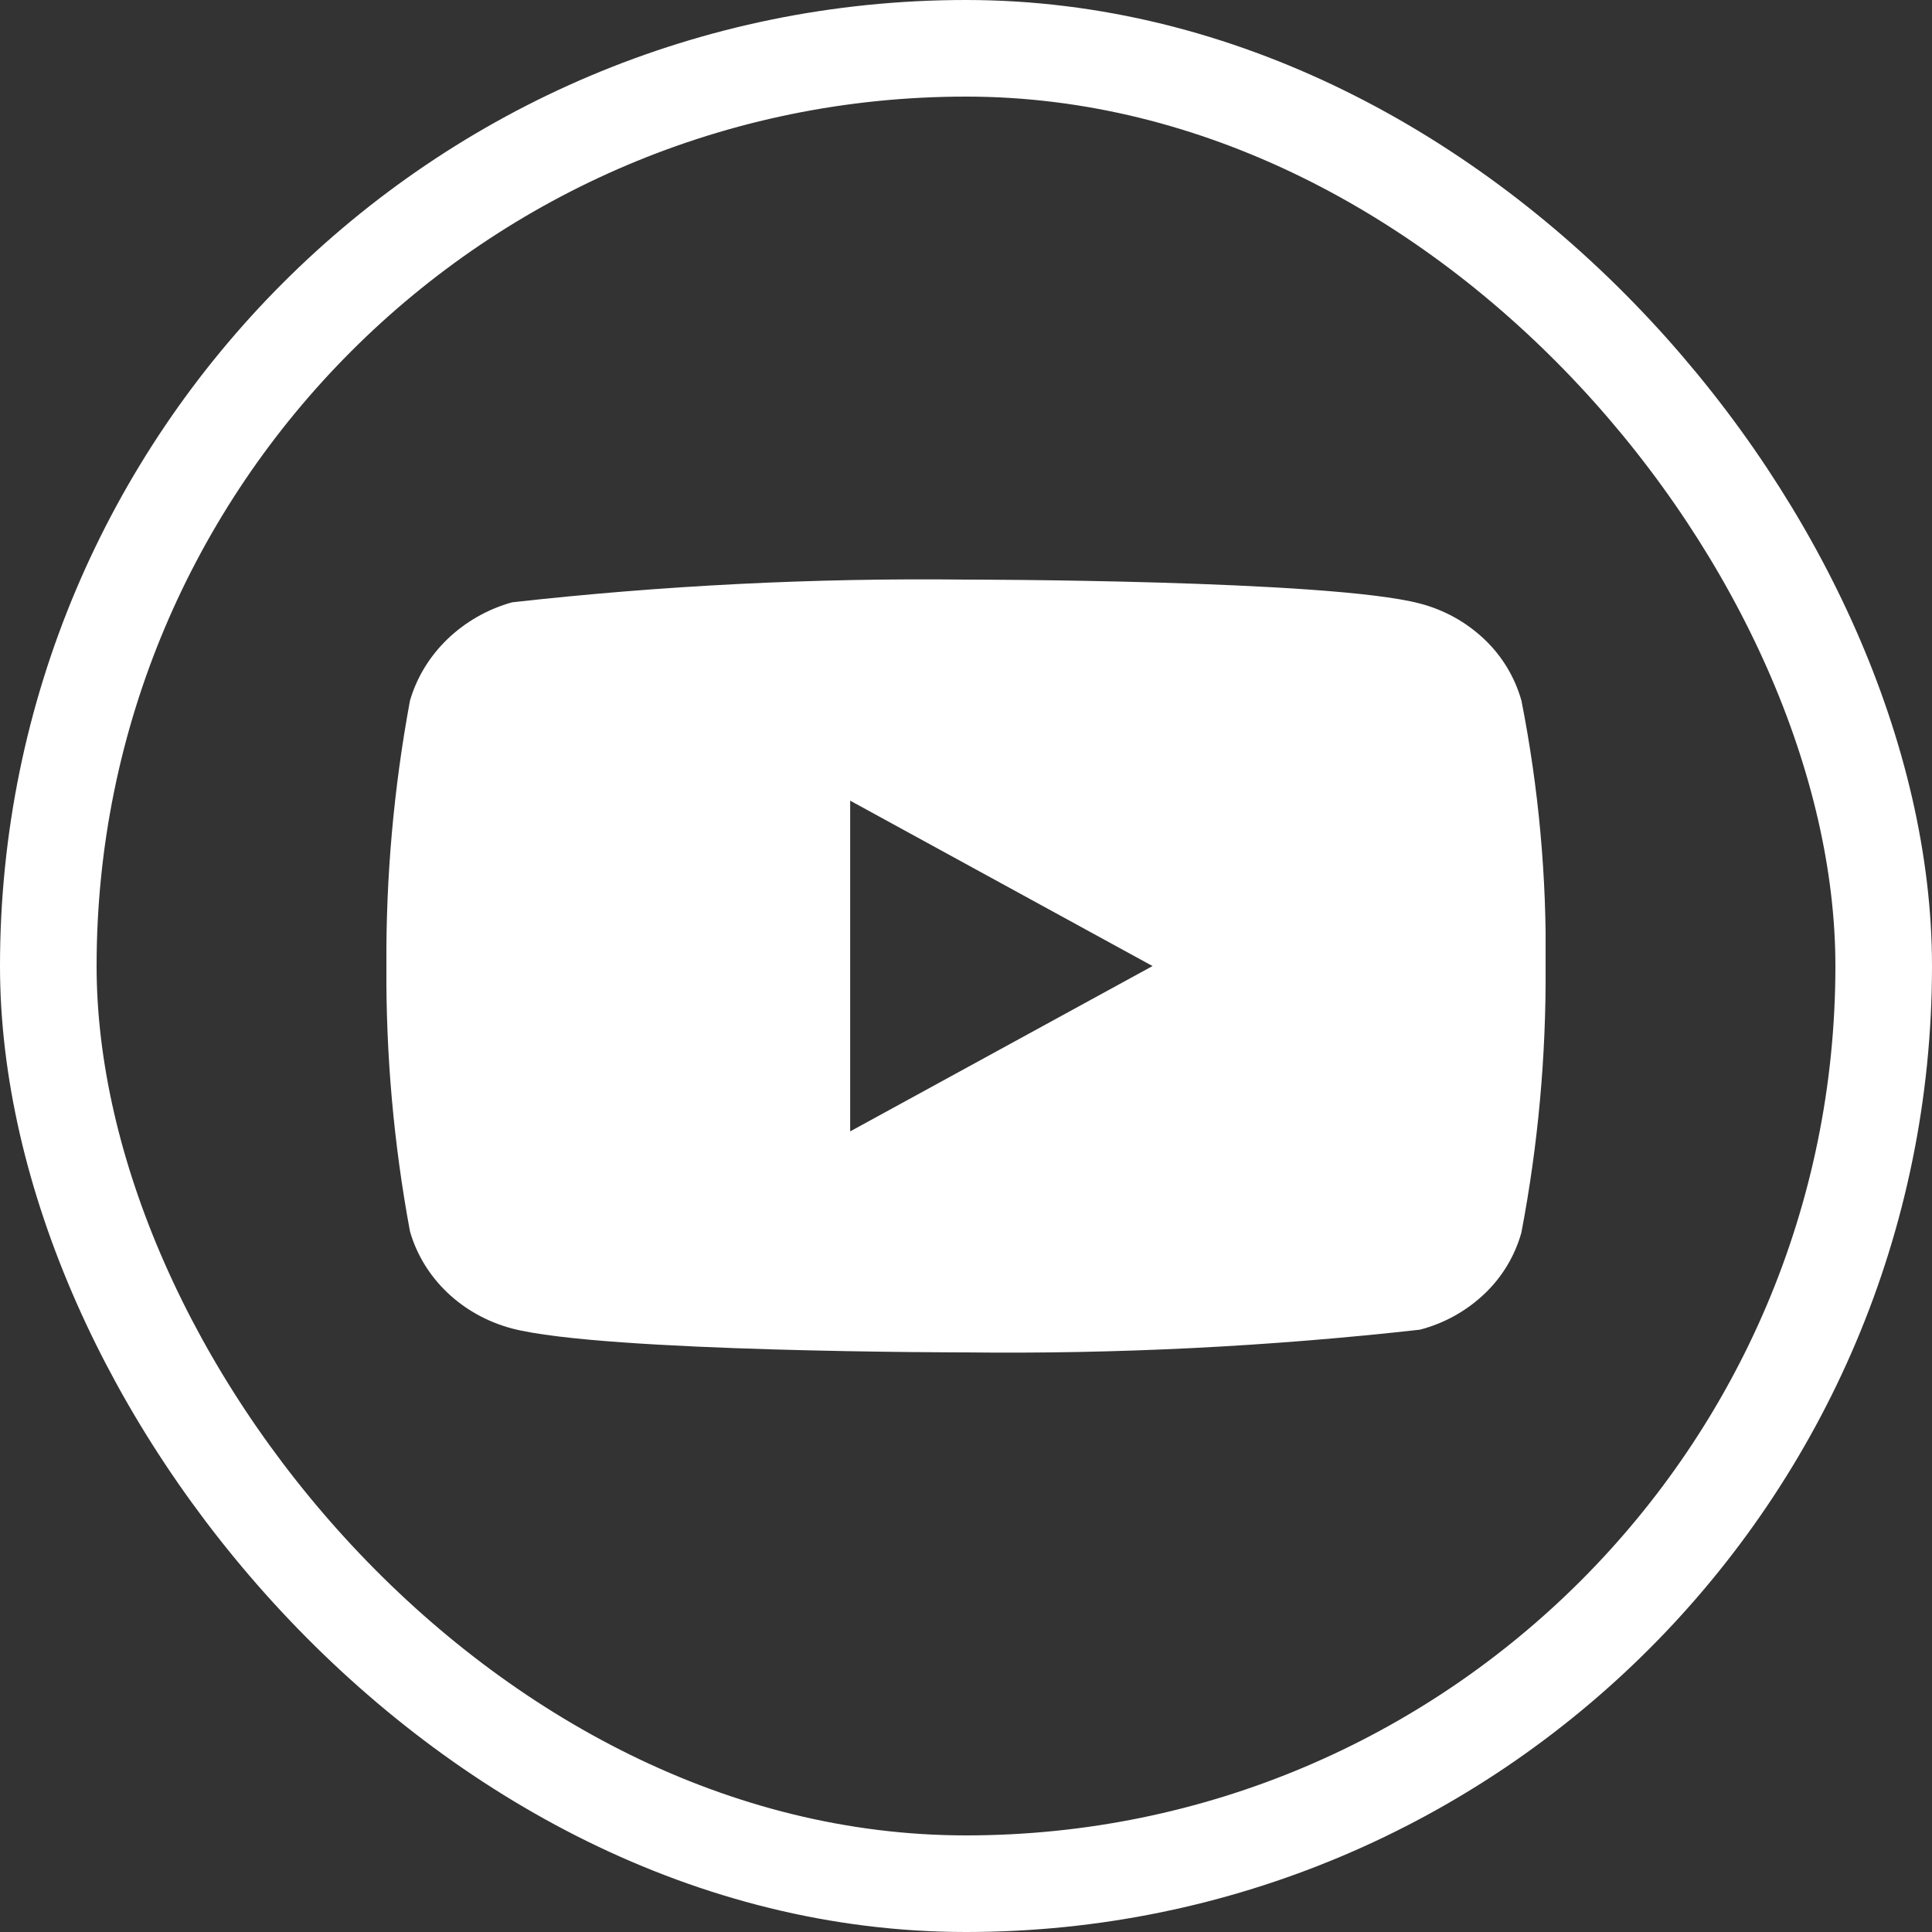
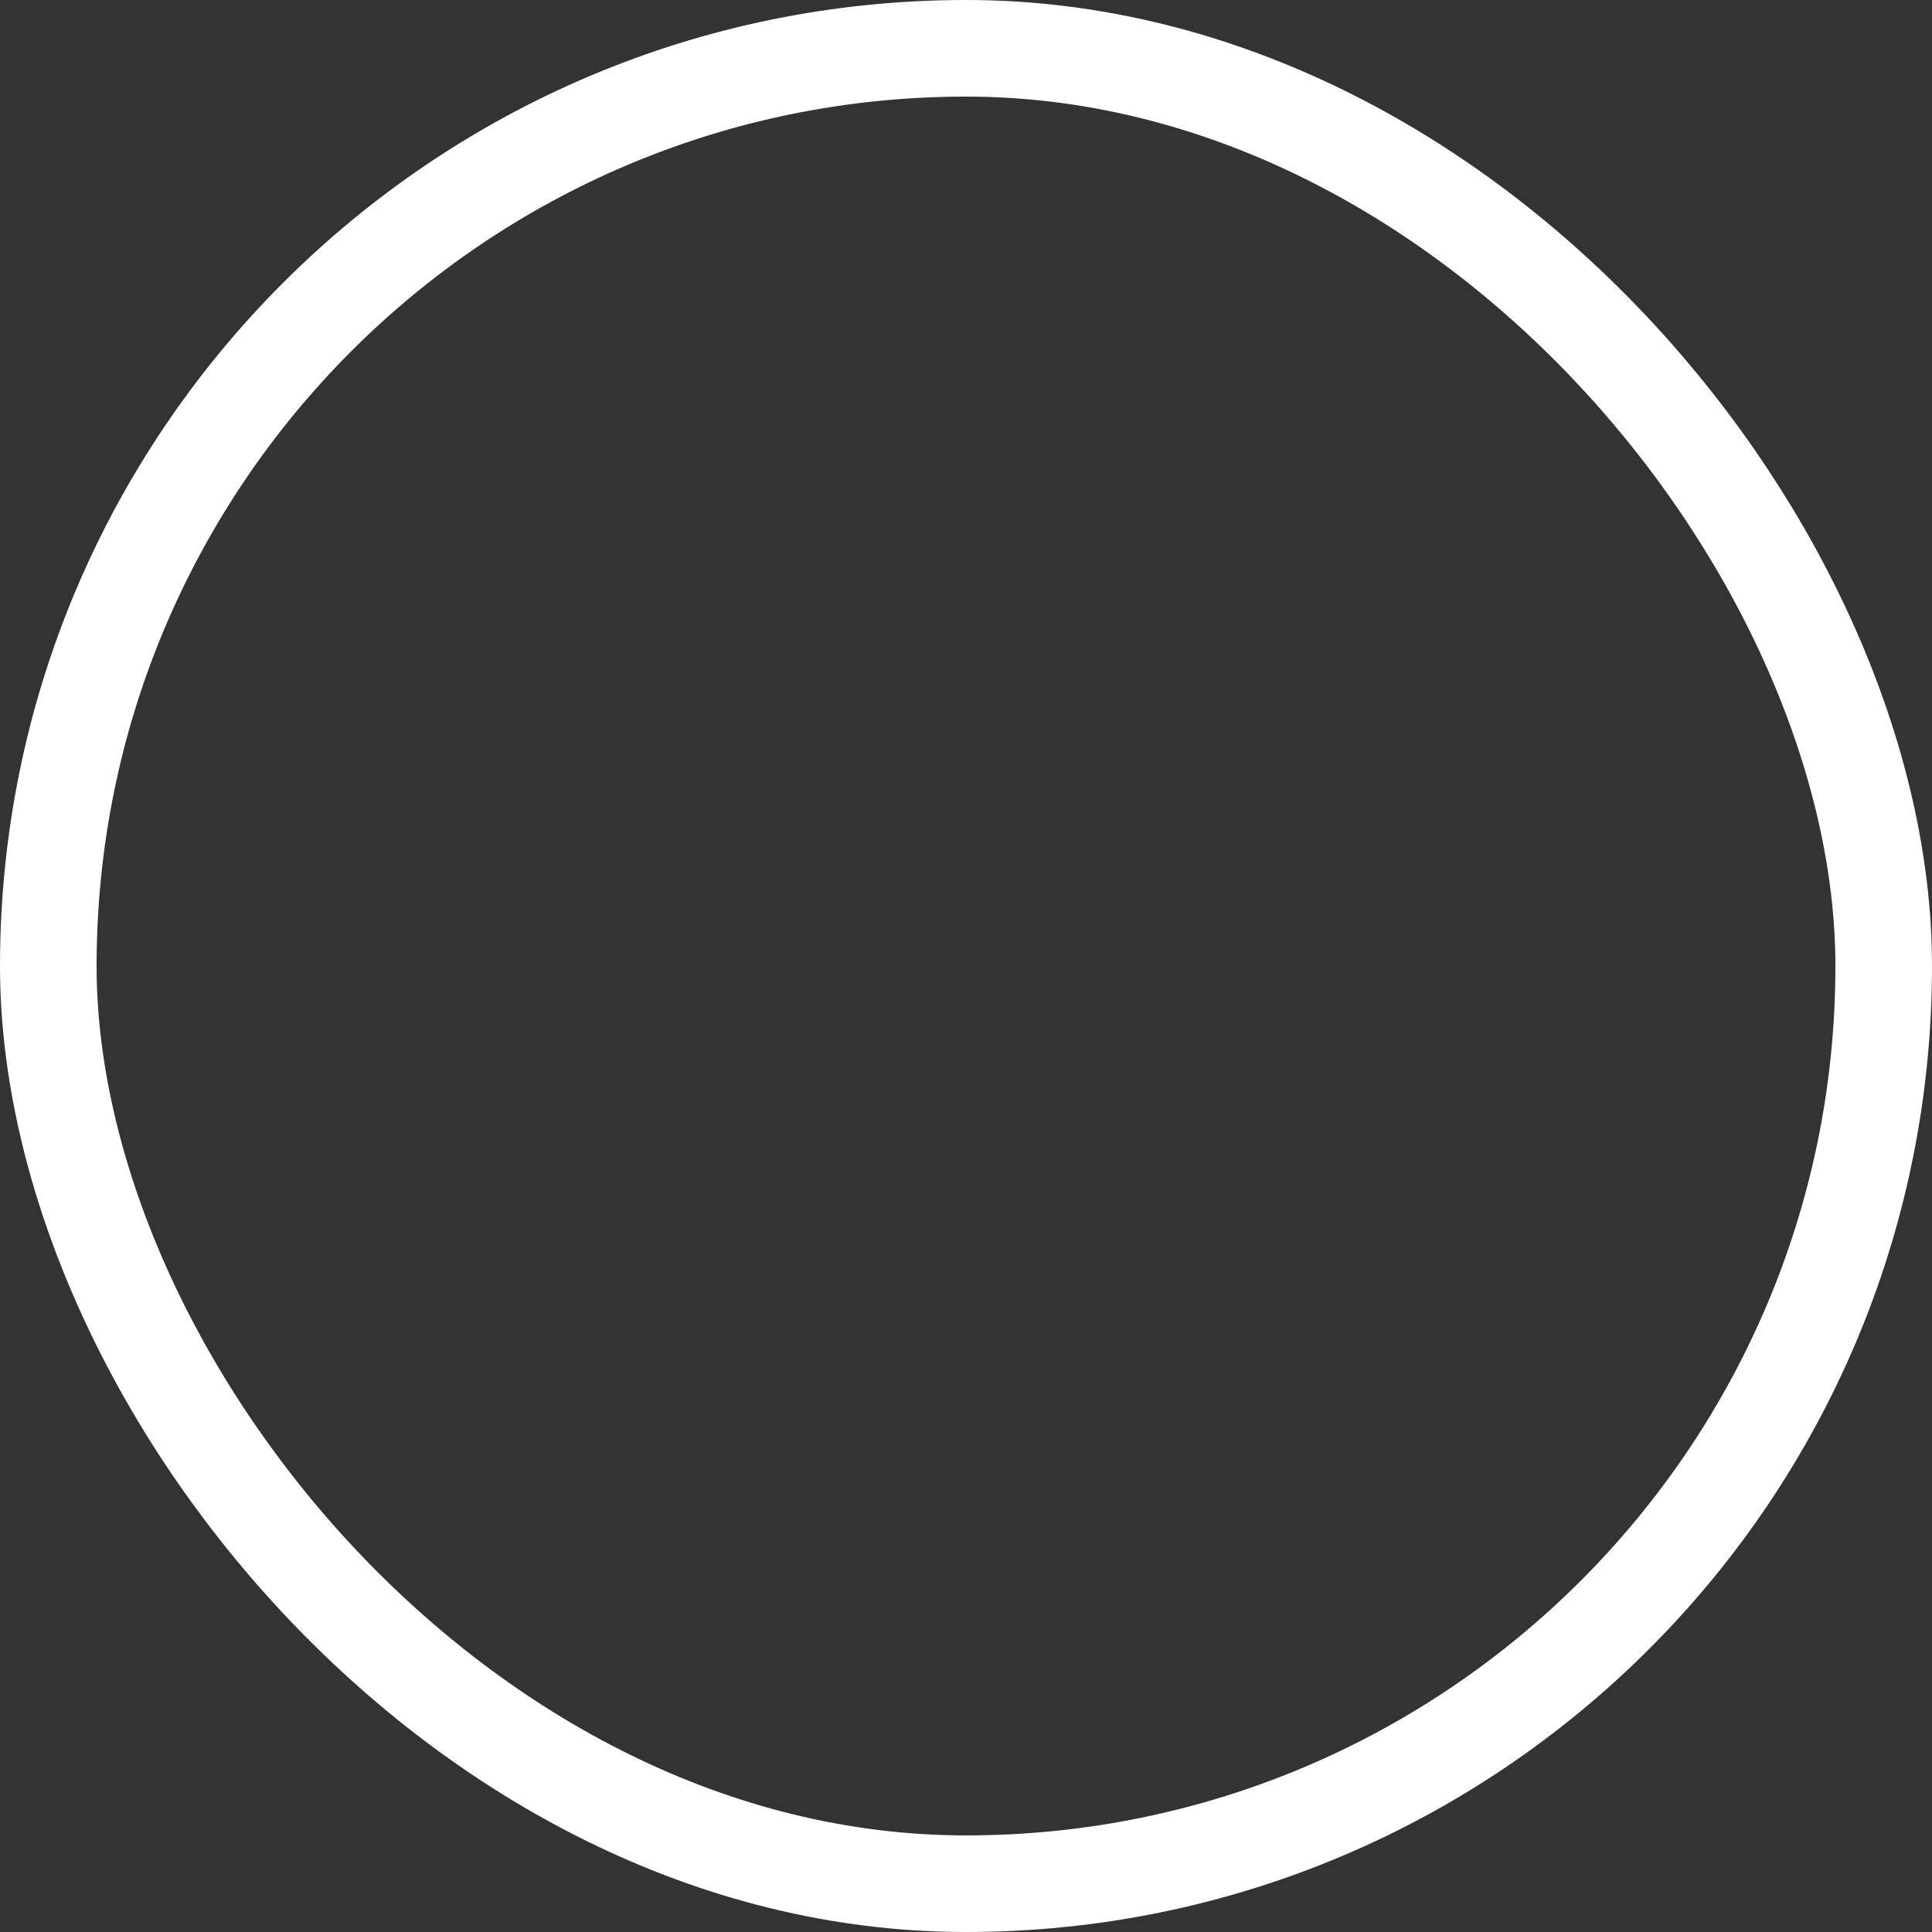
<svg xmlns="http://www.w3.org/2000/svg" width="40" height="40" viewBox="0 0 40 40" fill="none">
  <rect x="0" y="0" width="40" height="40" fill="#333333" stroke="none" />
  <g clip-path="url(#clip0_701_2513)">
-     <path d="M31.5 14.507C31.364 14.022 31.099 13.583 30.734 13.237C30.358 12.88 29.898 12.625 29.396 12.495C27.518 12 19.994 12 19.994 12C16.857 11.964 13.721 12.121 10.604 12.47C10.102 12.609 9.642 12.87 9.266 13.23C8.896 13.586 8.628 14.025 8.488 14.506C8.152 16.318 7.988 18.157 8 20C7.988 21.841 8.151 23.68 8.488 25.494C8.625 25.973 8.892 26.41 9.263 26.763C9.634 27.116 10.096 27.371 10.604 27.506C12.507 28 19.994 28 19.994 28C23.134 28.036 26.274 27.879 29.396 27.53C29.898 27.4 30.358 27.145 30.734 26.788C31.099 26.442 31.364 26.003 31.499 25.518C31.844 23.707 32.012 21.867 32 20.023C32.026 18.172 31.858 16.323 31.5 14.506V14.507ZM17.602 23.424V16.577L23.862 20.001L17.602 23.424Z" fill="white" />
-   </g>
+     </g>
  <rect x="1" y="1" width="38" height="38" rx="19" stroke="white" stroke-width="2" />
  <defs>
    <clipPath id="clip0_701_2513">
-       <rect width="24" height="24" fill="white" transform="translate(8 8)" />
-     </clipPath>
+       </clipPath>
  </defs>
</svg>